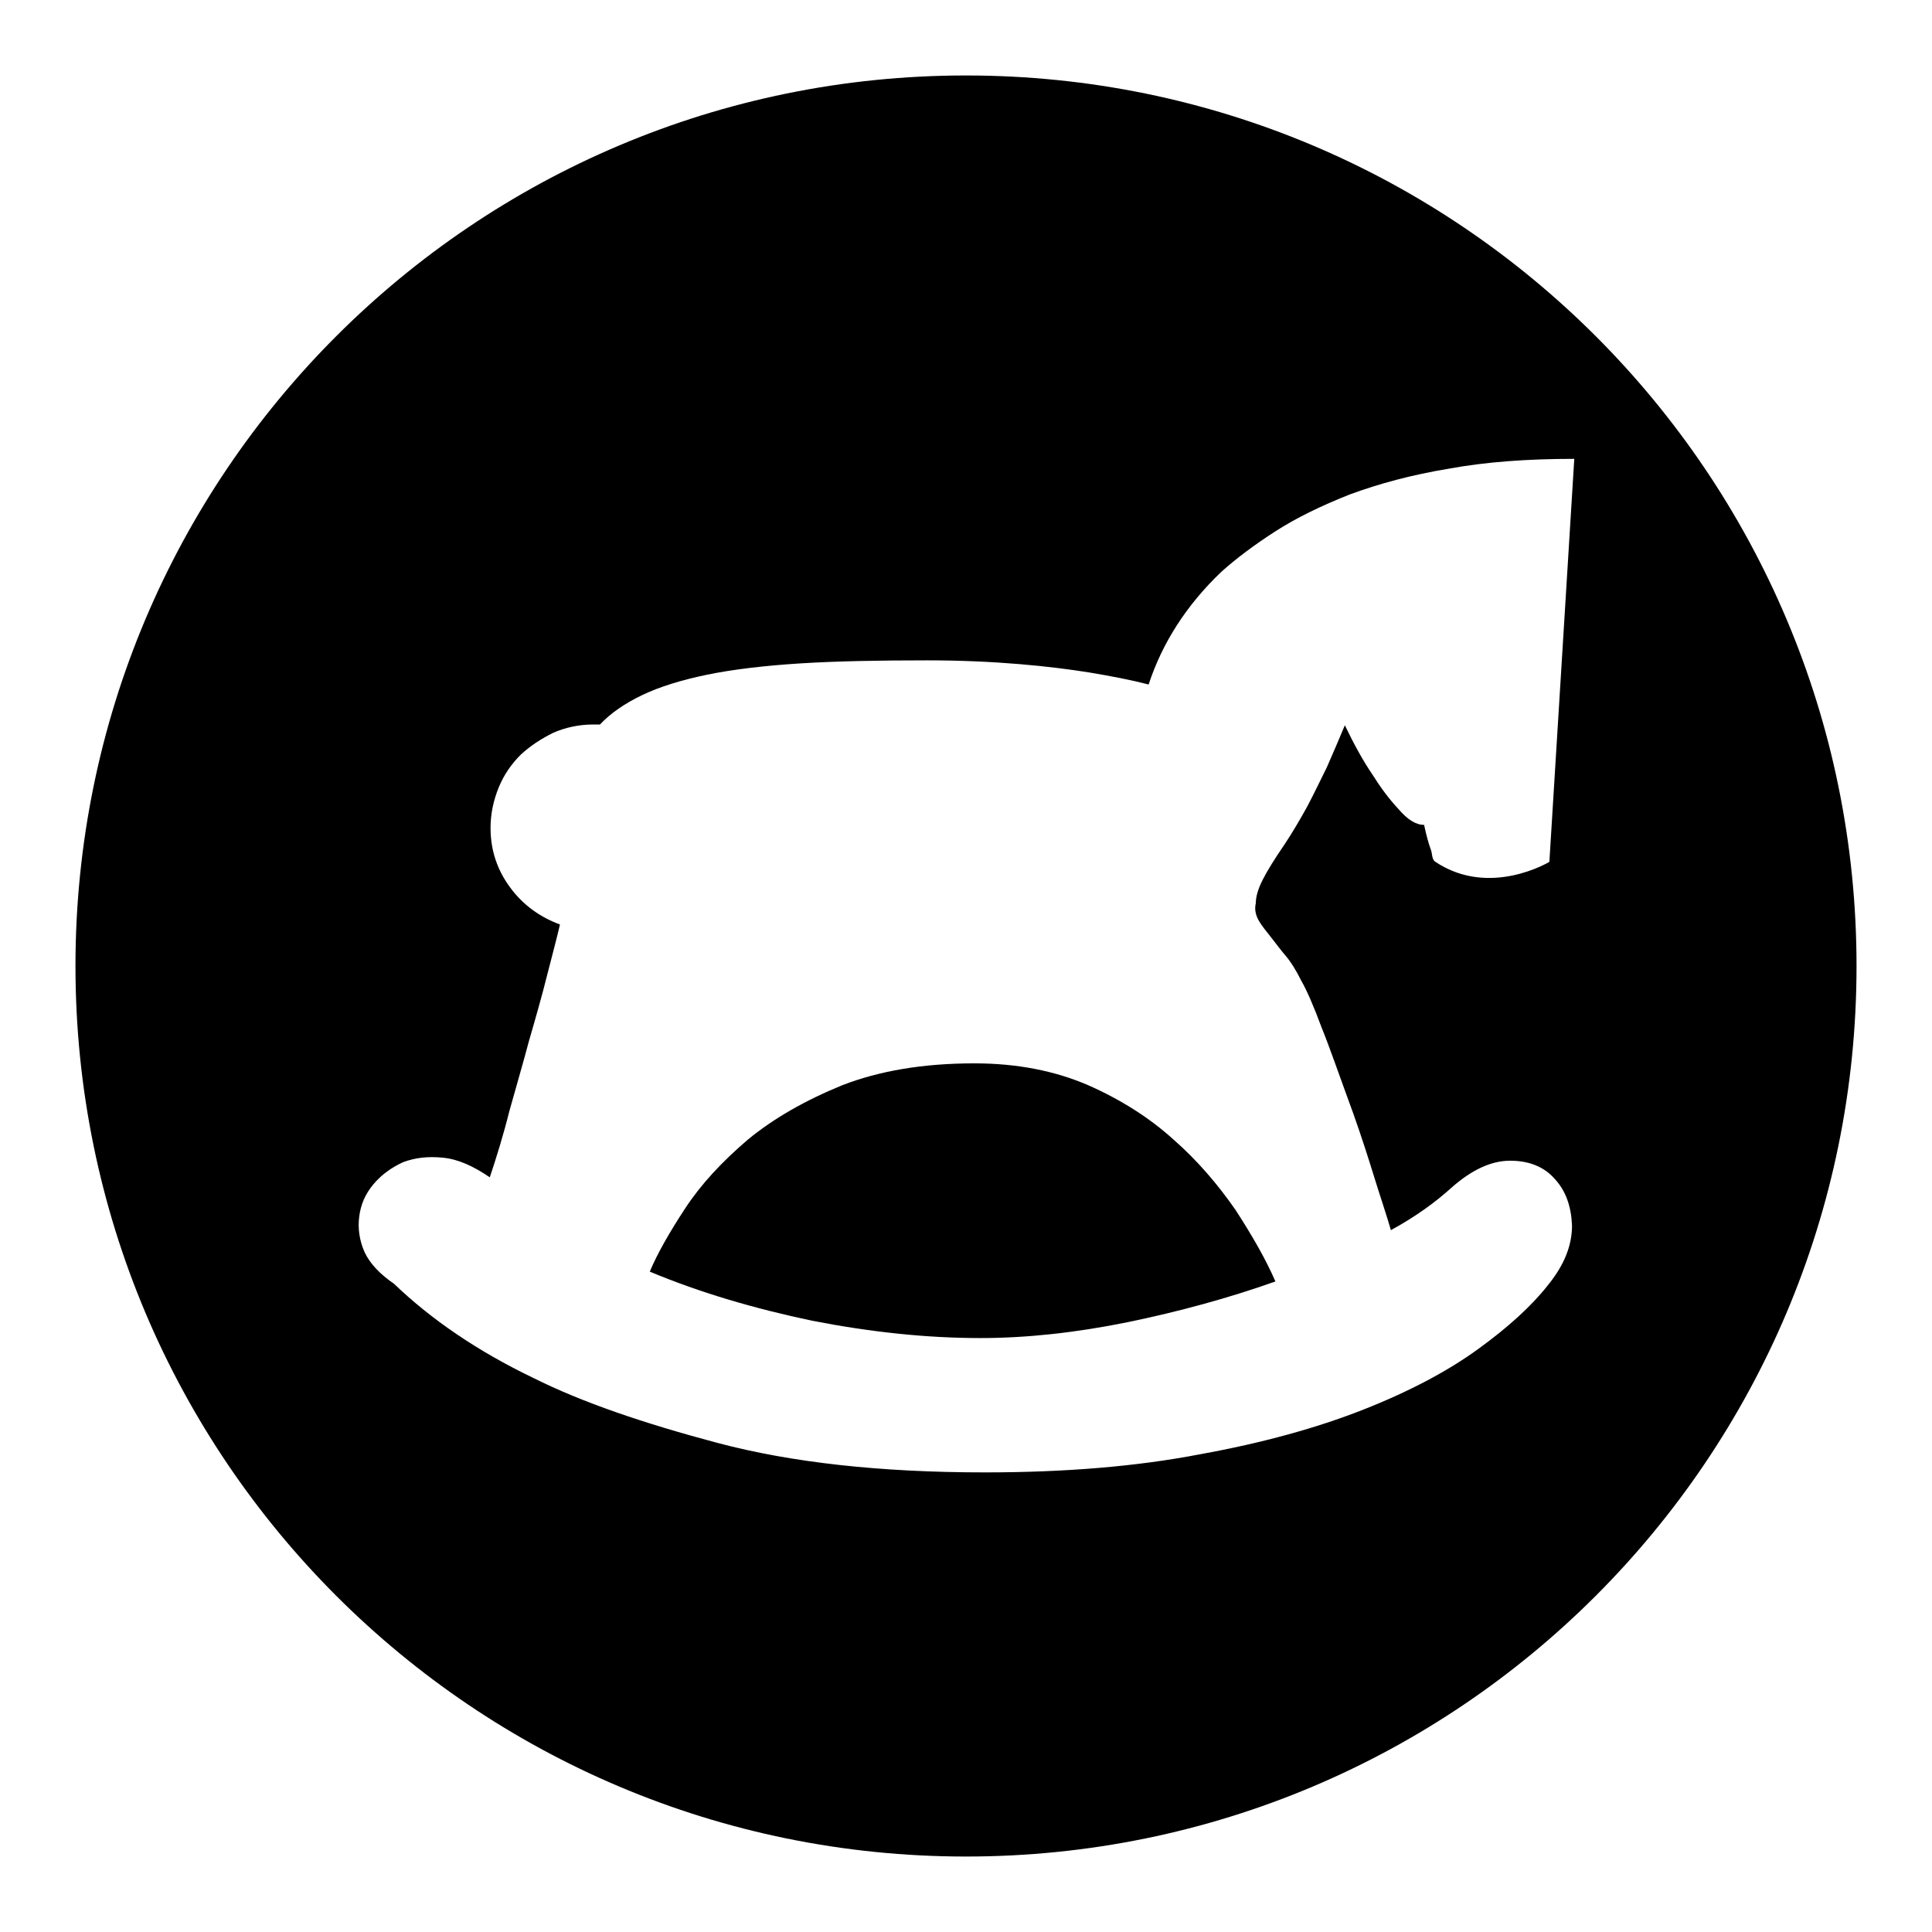
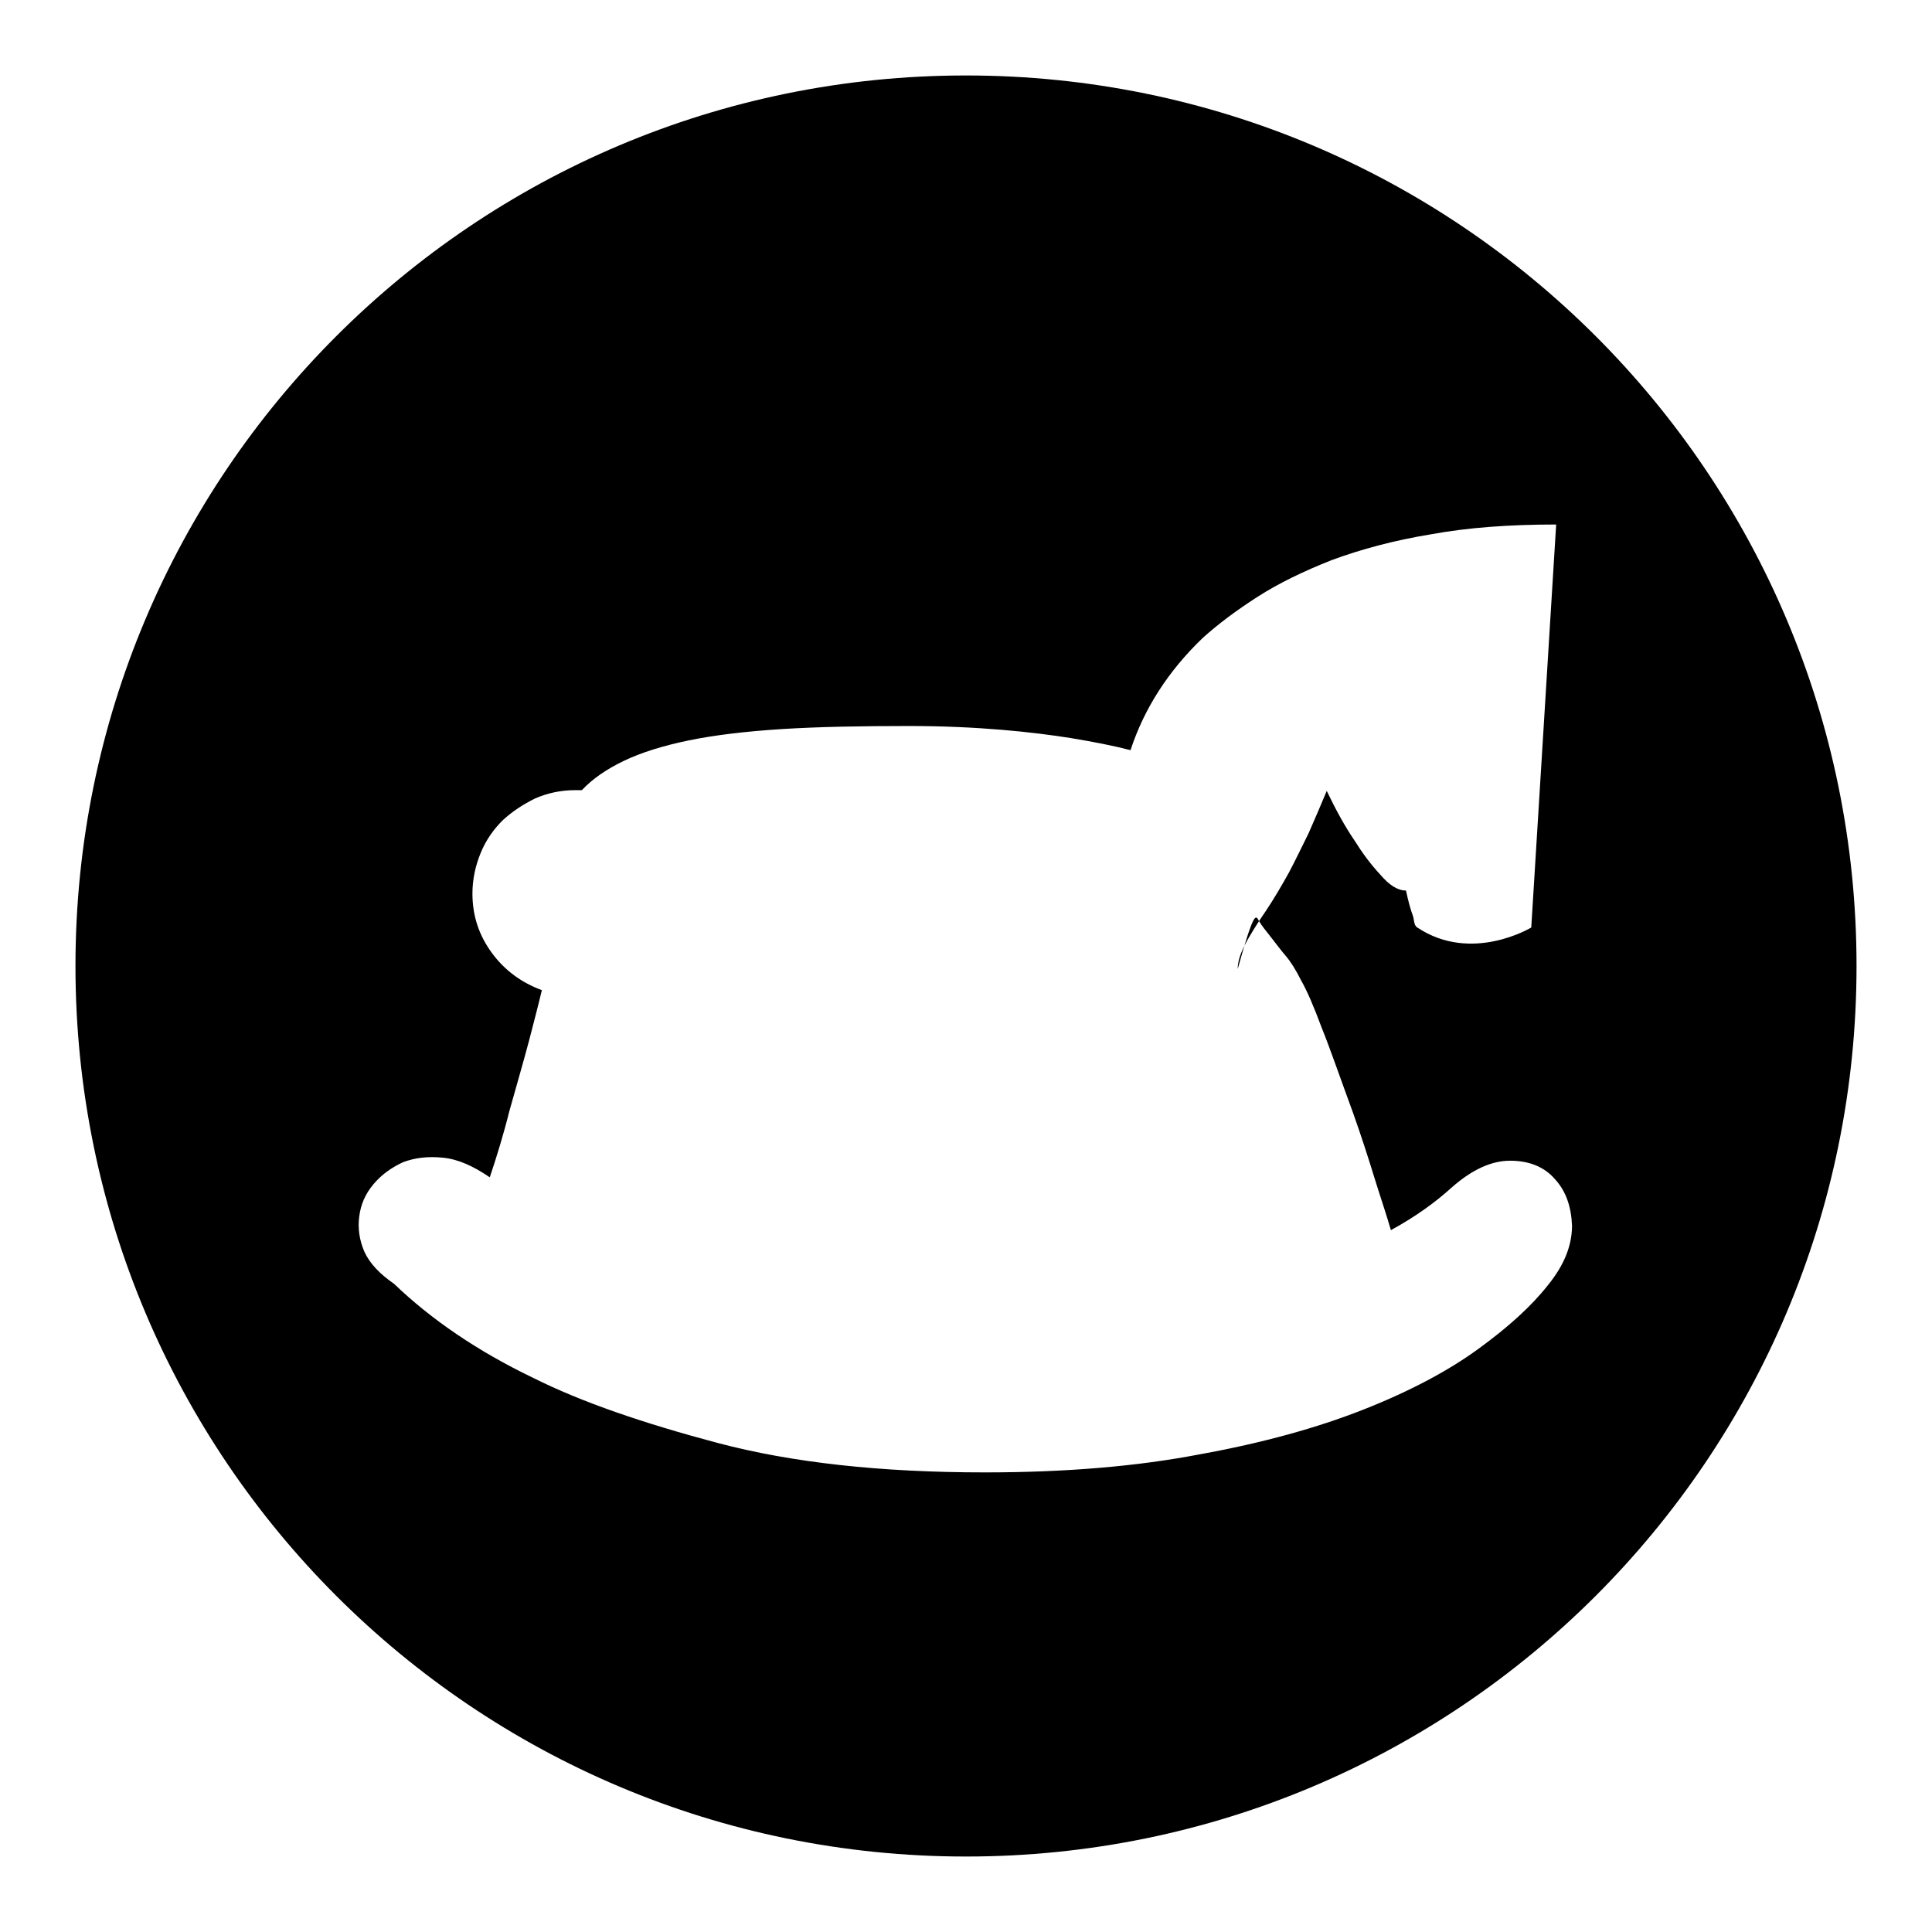
<svg xmlns="http://www.w3.org/2000/svg" version="1.1" x="0px" y="0px" viewBox="0 0 256 256" enable-background="new 0 0 256 256" xml:space="preserve">
  <g>
    <g>
-       <path fill="#000000" d="M155.5,151c-3.2-2.9-7-5.3-11.3-7.2c-4.4-1.9-9.4-2.9-15.1-2.9c-6.8,0-12.6,1-17.5,2.9c-4.9,2-9.1,4.4-12.5,7.2c-3.4,2.9-6.2,5.9-8.3,9.1c-2.1,3.2-3.7,6-4.7,8.4c6.7,2.8,13.9,4.9,21.5,6.5c7.7,1.5,15.1,2.3,22.3,2.3c6.1,0,12.6-0.7,19.5-2.1c6.8-1.4,13.4-3.2,19.6-5.4c-1.3-3-3.1-6.1-5.3-9.5C161.4,157,158.7,153.8,155.5,151z" />
-       <path fill="#000000" d="M128,10C62.8,10,10,62.8,10,128c0,65.2,52.8,118,118,118c65.2,0,118-52.8,118-118C246,62.8,193.2,10,128,10z M166.8,122c0.4,0.7,1,1.4,1.7,2.3c0.7,0.9,1.3,1.7,1.9,2.4c0.6,0.7,1.3,1.8,2,3.2c0.8,1.4,1.7,3.5,2.7,6.2c1.1,2.7,2.4,6.5,4.2,11.4c1.1,3.1,2,5.9,2.8,8.5c0.8,2.6,1.6,4.9,2.2,7c3.3-1.8,5.9-3.7,8-5.6c2.7-2.4,5.3-3.6,7.8-3.6s4.5,0.8,5.9,2.4c1.5,1.6,2.2,3.7,2.3,6.2c0,2.6-1,5.2-3.2,7.9c-2.2,2.8-5.3,5.6-9.3,8.5c-4,2.9-9.1,5.6-15.2,8c-6.1,2.4-13.3,4.4-21.6,5.9c-8.3,1.6-17.8,2.4-28.5,2.4c-13.8,0-25.6-1.3-35.4-3.9c-9.8-2.6-18-5.4-24.4-8.6c-7.5-3.6-13.6-7.8-18.5-12.5c-1.9-1.3-3.2-2.7-3.9-4.2c-0.7-1.6-0.9-3.2-0.7-4.7c0.2-1.6,0.8-3,1.9-4.3s2.4-2.2,3.9-2.9c1.6-0.6,3.3-0.8,5.3-0.6c2,0.2,4,1.1,6.2,2.6c0.9-2.7,1.8-5.6,2.6-8.8c0.9-3.2,1.8-6.3,2.6-9.3c0.9-3.1,1.7-5.9,2.4-8.7c0.7-2.7,1.3-5,1.7-6.7c-2.7-1-4.9-2.6-6.6-4.9c-1.7-2.3-2.6-4.9-2.6-7.9c0-1.9,0.4-3.7,1.1-5.4c0.7-1.7,1.7-3.1,2.9-4.3c1.3-1.2,2.7-2.1,4.3-2.9c1.6-0.7,3.4-1.1,5.3-1.1h0.9c1.4-1.5,3.3-2.8,5.6-3.9c2.3-1.1,5.2-2,8.6-2.7s7.6-1.2,12.4-1.5s10.4-0.4,16.8-0.4c4.5,0,8.6,0.2,12.2,0.5c3.6,0.3,6.7,0.7,9.2,1.1c3,0.5,5.6,1,7.9,1.6c1.8-5.5,5-10.5,9.6-14.9c2-1.8,4.4-3.6,7.2-5.4s6.1-3.4,9.9-4.9c3.8-1.4,8.2-2.6,13.1-3.4c4.9-0.9,10.4-1.3,16.6-1.3l-3.3,53.4c0,0-7.9,4.8-15.1,0c-0.5-0.3-0.4-1.1-0.6-1.6c-0.3-0.8-0.6-1.9-0.9-3.3c-1.1,0-2.2-0.7-3.4-2.1c-1.3-1.4-2.4-2.9-3.4-4.5c-1.3-1.9-2.5-4.1-3.7-6.6c-0.8,1.9-1.6,3.8-2.4,5.6c-0.8,1.6-1.6,3.3-2.6,5.2c-1,1.8-2,3.5-3,5c-1.3,1.9-2.3,3.5-2.9,4.7s-0.9,2.2-0.9,3.1C166.2,120.5,166.4,121.3,166.8,122z" />
+       <path fill="#000000" d="M128,10C62.8,10,10,62.8,10,128c0,65.2,52.8,118,118,118c65.2,0,118-52.8,118-118C246,62.8,193.2,10,128,10z M166.8,122c0.4,0.7,1,1.4,1.7,2.3c0.7,0.9,1.3,1.7,1.9,2.4c0.6,0.7,1.3,1.8,2,3.2c0.8,1.4,1.7,3.5,2.7,6.2c1.1,2.7,2.4,6.5,4.2,11.4c1.1,3.1,2,5.9,2.8,8.5c0.8,2.6,1.6,4.9,2.2,7c3.3-1.8,5.9-3.7,8-5.6c2.7-2.4,5.3-3.6,7.8-3.6s4.5,0.8,5.9,2.4c1.5,1.6,2.2,3.7,2.3,6.2c0,2.6-1,5.2-3.2,7.9c-2.2,2.8-5.3,5.6-9.3,8.5c-4,2.9-9.1,5.6-15.2,8c-6.1,2.4-13.3,4.4-21.6,5.9c-8.3,1.6-17.8,2.4-28.5,2.4c-13.8,0-25.6-1.3-35.4-3.9c-9.8-2.6-18-5.4-24.4-8.6c-7.5-3.6-13.6-7.8-18.5-12.5c-1.9-1.3-3.2-2.7-3.9-4.2c-0.7-1.6-0.9-3.2-0.7-4.7c0.2-1.6,0.8-3,1.9-4.3s2.4-2.2,3.9-2.9c1.6-0.6,3.3-0.8,5.3-0.6c2,0.2,4,1.1,6.2,2.6c0.9-2.7,1.8-5.6,2.6-8.8c0.9-3.2,1.8-6.3,2.6-9.3c0.7-2.7,1.3-5,1.7-6.7c-2.7-1-4.9-2.6-6.6-4.9c-1.7-2.3-2.6-4.9-2.6-7.9c0-1.9,0.4-3.7,1.1-5.4c0.7-1.7,1.7-3.1,2.9-4.3c1.3-1.2,2.7-2.1,4.3-2.9c1.6-0.7,3.4-1.1,5.3-1.1h0.9c1.4-1.5,3.3-2.8,5.6-3.9c2.3-1.1,5.2-2,8.6-2.7s7.6-1.2,12.4-1.5s10.4-0.4,16.8-0.4c4.5,0,8.6,0.2,12.2,0.5c3.6,0.3,6.7,0.7,9.2,1.1c3,0.5,5.6,1,7.9,1.6c1.8-5.5,5-10.5,9.6-14.9c2-1.8,4.4-3.6,7.2-5.4s6.1-3.4,9.9-4.9c3.8-1.4,8.2-2.6,13.1-3.4c4.9-0.9,10.4-1.3,16.6-1.3l-3.3,53.4c0,0-7.9,4.8-15.1,0c-0.5-0.3-0.4-1.1-0.6-1.6c-0.3-0.8-0.6-1.9-0.9-3.3c-1.1,0-2.2-0.7-3.4-2.1c-1.3-1.4-2.4-2.9-3.4-4.5c-1.3-1.9-2.5-4.1-3.7-6.6c-0.8,1.9-1.6,3.8-2.4,5.6c-0.8,1.6-1.6,3.3-2.6,5.2c-1,1.8-2,3.5-3,5c-1.3,1.9-2.3,3.5-2.9,4.7s-0.9,2.2-0.9,3.1C166.2,120.5,166.4,121.3,166.8,122z" />
    </g>
  </g>
</svg>